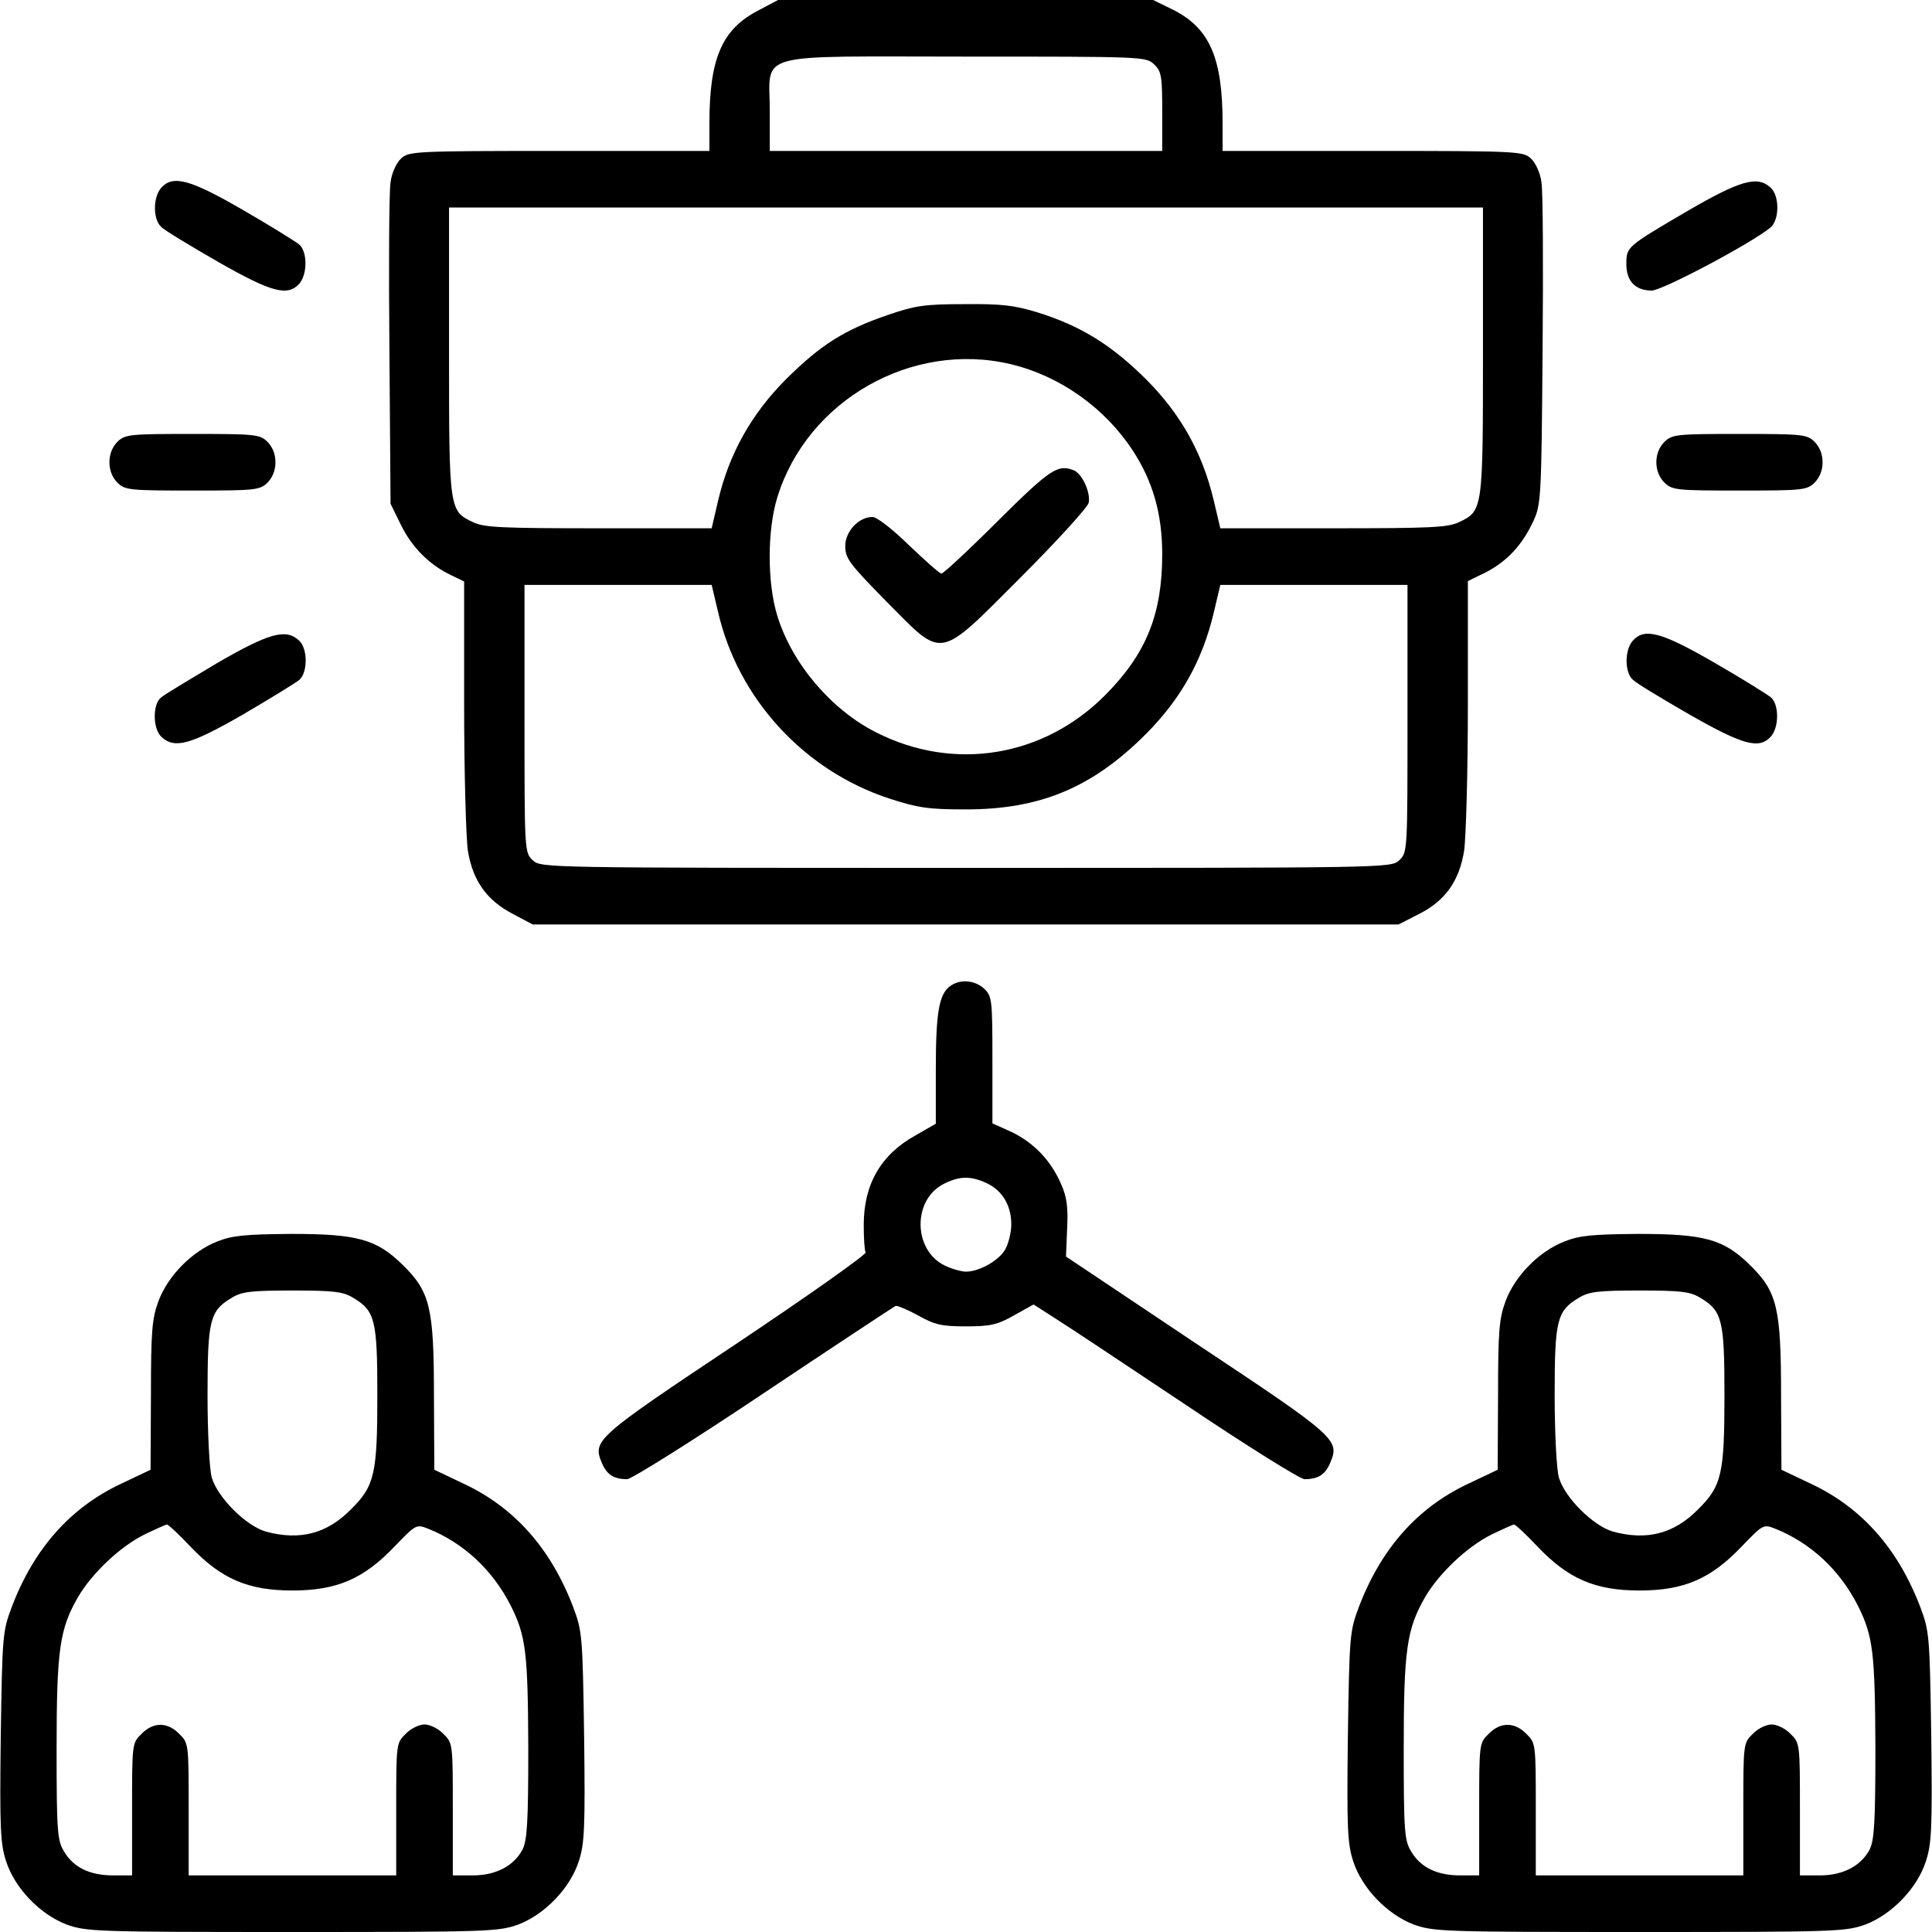
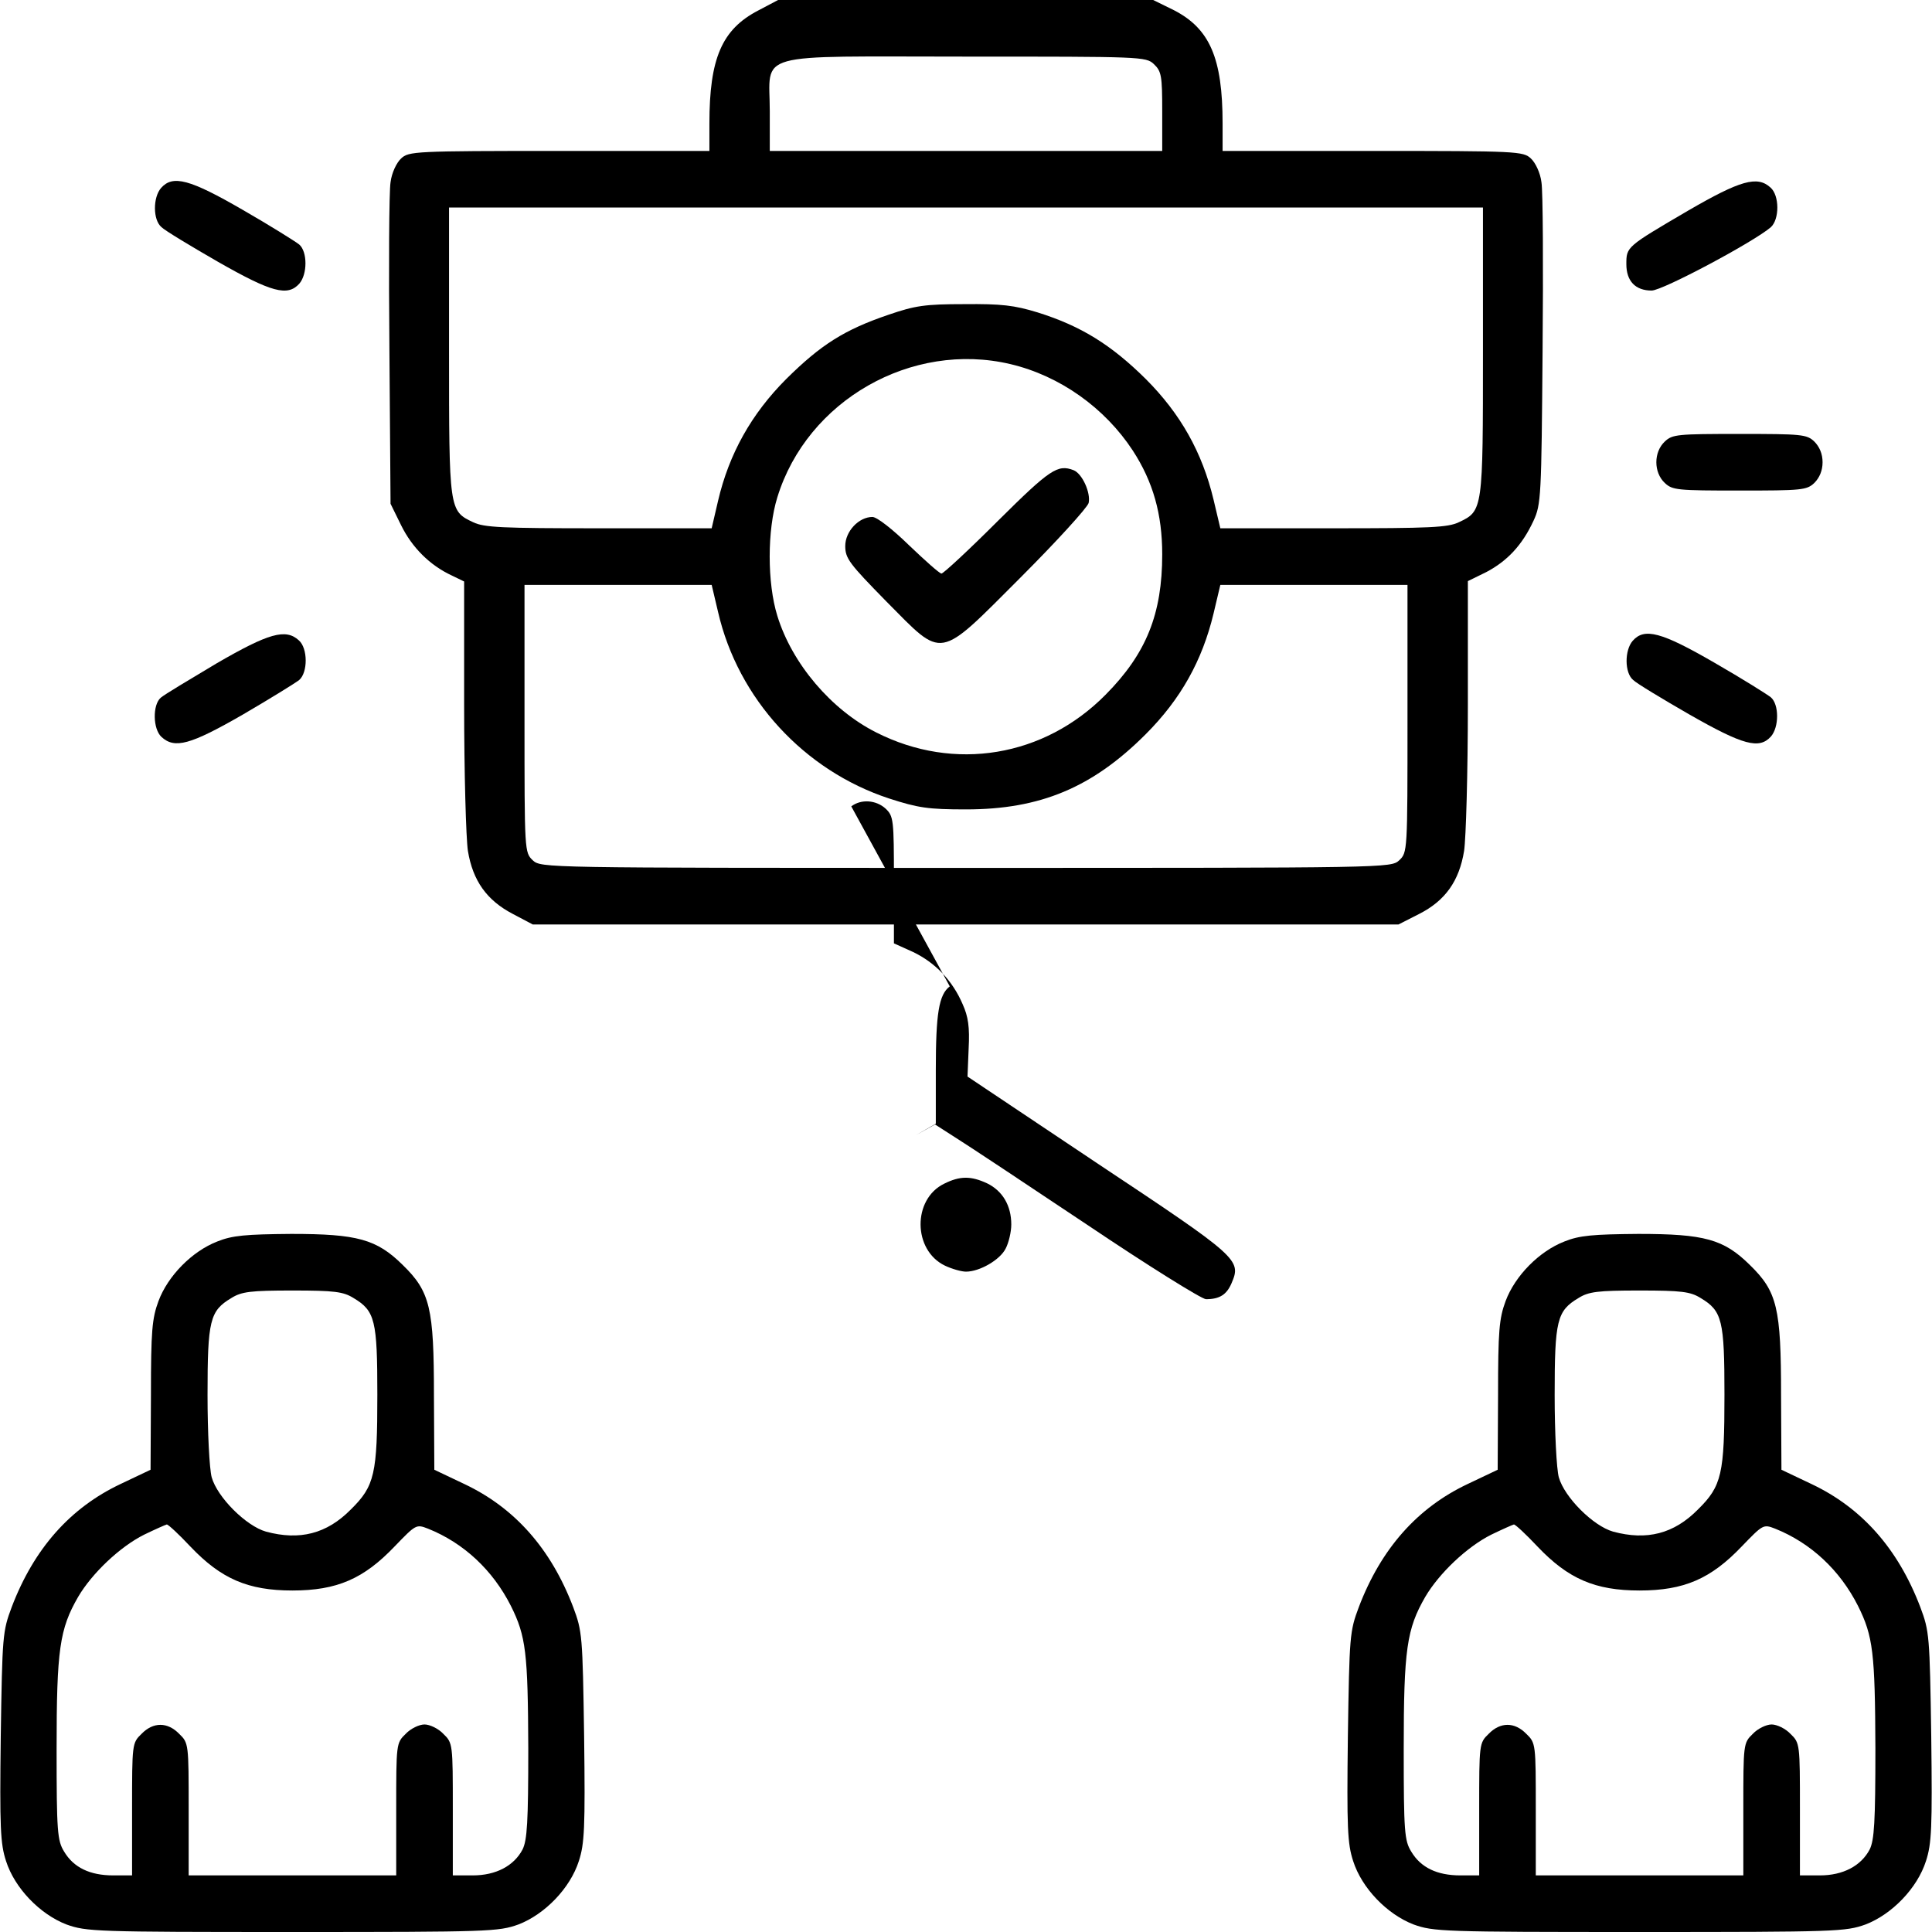
<svg xmlns="http://www.w3.org/2000/svg" version="1.0" width="512pt" height="512pt" viewBox="0 0 512 512" preserveAspectRatio="xMidYMid meet">
  <g transform="translate(0,512) scale(0.1,-0.1)" fill="#000000" stroke="none">
    <path d="M2009 5092 c-96 -50 -129 -127 -129 -299 l0 -73 -398 0 c-383 0 -399 -1 -419 -20 -12 -11 -25 -38 -28 -63 -4 -23 -5 -225 -3 -447 l3 -405 28 -57 c29 -59 76 -106 134 -133 l33 -16 0 -327 c0 -180 5 -354 10 -387 13 -79 50 -131 119 -167 l53 -28 1147 0 1147 0 55 28 c69 35 106 87 119 167 5 33 10 207 10 387 l0 328 49 24 c55 29 95 71 125 136 20 43 21 64 24 450 2 222 1 424 -3 447 -3 25 -16 52 -28 63 -20 19 -36 20 -419 20 l-398 0 0 73 c0 173 -34 251 -129 300 l-55 27 -497 0 -497 0 -53 -28z m1049 -142 c20 -19 22 -31 22 -125 l0 -105 -520 0 -520 0 0 105 c0 160 -52 145 520 145 465 0 477 0 498 -20z m872 -760 c0 -422 0 -424 -64 -454 -29 -14 -77 -16 -333 -16 l-299 0 -18 76 c-30 125 -87 227 -180 320 -91 90 -171 140 -286 176 -62 19 -96 23 -195 22 -104 0 -130 -4 -200 -28 -118 -40 -180 -80 -271 -170 -93 -93 -152 -199 -181 -323 l-17 -73 -299 0 c-256 0 -304 2 -333 16 -64 30 -64 32 -64 454 l0 380 1370 0 1370 0 0 -380z m-1252 -35 c131 -31 250 -116 324 -229 54 -83 78 -169 78 -275 0 -158 -42 -263 -150 -372 -163 -165 -401 -205 -608 -100 -119 60 -223 182 -262 309 -27 87 -27 227 0 314 79 257 356 415 618 353z m-775 -657 c53 -230 228 -420 453 -494 77 -25 104 -29 204 -29 197 0 335 58 476 199 93 93 150 195 180 320 l18 76 248 0 248 0 0 -355 c0 -352 0 -354 -22 -375 -22 -20 -28 -20 -1148 -20 -1120 0 -1126 0 -1148 20 -22 21 -22 23 -22 375 l0 355 248 0 248 0 17 -72z" />
    <path d="M2645 3740 c-77 -77 -145 -140 -150 -140 -5 0 -43 34 -86 75 -43 42 -85 75 -97 75 -36 0 -72 -38 -72 -77 0 -33 11 -47 109 -147 153 -154 134 -158 356 64 95 95 176 184 180 197 6 27 -17 78 -40 87 -42 16 -62 3 -200 -134z" />
    <path d="M427 4622 c-22 -25 -22 -85 1 -104 9 -9 77 -50 150 -92 142 -81 184 -92 215 -58 22 25 22 85 0 104 -10 8 -77 50 -150 92 -140 81 -185 93 -216 58z" />
    <path d="M4474 4562 c-164 -96 -164 -96 -164 -142 0 -45 24 -70 67 -70 29 0 271 129 316 168 23 21 23 84 -1 105 -35 32 -80 19 -218 -61z" />
-     <path d="M312 3950 c-14 -14 -22 -33 -22 -55 0 -22 8 -41 22 -55 20 -19 34 -20 198 -20 164 0 178 1 198 20 14 14 22 33 22 55 0 22 -8 41 -22 55 -20 19 -34 20 -198 20 -164 0 -178 -1 -198 -20z" />
    <path d="M4412 3950 c-30 -28 -30 -82 0 -110 20 -19 34 -20 198 -20 164 0 178 1 198 20 14 14 22 33 22 55 0 22 -8 41 -22 55 -20 19 -34 20 -198 20 -164 0 -178 -1 -198 -20z" />
    <path d="M574 3362 c-72 -43 -139 -83 -148 -91 -22 -19 -21 -83 2 -104 35 -32 76 -21 215 59 72 42 140 84 150 92 23 20 23 84 -1 105 -35 32 -80 19 -218 -61z" />
    <path d="M4327 3422 c-22 -25 -22 -85 1 -104 9 -9 77 -50 150 -92 142 -81 184 -92 215 -58 22 25 22 85 0 104 -10 8 -77 50 -150 92 -140 81 -185 93 -216 58z" />
-     <path d="M2517 2506 c-29 -22 -37 -72 -37 -222 l0 -142 -54 -31 c-92 -51 -137 -130 -137 -237 0 -35 2 -68 5 -73 3 -5 -151 -114 -344 -243 -372 -248 -380 -255 -355 -315 13 -31 32 -43 67 -43 11 0 174 102 362 228 187 125 345 229 349 231 5 2 32 -10 60 -25 44 -25 63 -29 127 -29 64 0 83 4 127 29 l52 29 53 -34 c29 -18 186 -122 349 -231 162 -109 305 -198 316 -198 36 0 55 12 68 43 26 61 19 68 -353 315 l-347 232 3 74 c3 57 -1 85 -16 118 -27 63 -73 110 -131 138 l-51 23 0 168 c0 160 -1 169 -22 189 -25 23 -65 26 -91 6z m99 -522 c41 -20 64 -59 64 -109 0 -20 -7 -49 -15 -64 -15 -30 -69 -61 -105 -61 -12 0 -37 7 -56 16 -85 41 -86 176 -2 217 42 21 71 21 114 1z" />
+     <path d="M2517 2506 c-29 -22 -37 -72 -37 -222 l0 -142 -54 -31 l52 29 53 -34 c29 -18 186 -122 349 -231 162 -109 305 -198 316 -198 36 0 55 12 68 43 26 61 19 68 -353 315 l-347 232 3 74 c3 57 -1 85 -16 118 -27 63 -73 110 -131 138 l-51 23 0 168 c0 160 -1 169 -22 189 -25 23 -65 26 -91 6z m99 -522 c41 -20 64 -59 64 -109 0 -20 -7 -49 -15 -64 -15 -30 -69 -61 -105 -61 -12 0 -37 7 -56 16 -85 41 -86 176 -2 217 42 21 71 21 114 1z" />
    <path d="M576 1830 c-67 -26 -131 -91 -156 -158 -17 -46 -20 -78 -20 -250 l-1 -197 -80 -38 c-133 -63 -229 -171 -288 -326 -24 -64 -25 -75 -29 -343 -3 -243 -1 -284 14 -330 23 -72 90 -141 160 -168 53 -19 76 -20 599 -20 523 0 546 1 599 20 70 27 137 96 160 168 15 46 17 87 14 330 -4 268 -5 279 -29 343 -59 155 -155 263 -288 326 l-80 38 -1 197 c0 232 -10 275 -83 346 -69 68 -120 82 -295 82 -121 -1 -156 -4 -196 -20z m361 -150 c57 -34 63 -59 63 -256 0 -210 -7 -242 -70 -304 -64 -65 -136 -83 -225 -59 -53 15 -129 91 -144 144 -6 22 -11 119 -11 218 0 198 6 223 63 257 27 17 51 20 162 20 111 0 135 -3 162 -20z m-432 -659 c81 -85 152 -116 270 -116 118 0 189 31 271 117 56 58 57 59 88 47 95 -38 172 -110 220 -205 40 -80 45 -125 46 -377 0 -196 -3 -243 -15 -268 -23 -44 -71 -69 -132 -69 l-53 0 0 175 c0 173 0 176 -25 200 -13 14 -36 25 -50 25 -14 0 -37 -11 -50 -25 -25 -24 -25 -27 -25 -200 l0 -175 -275 0 -275 0 0 175 c0 173 0 176 -25 200 -31 32 -69 32 -100 0 -25 -24 -25 -27 -25 -200 l0 -175 -50 0 c-62 0 -105 21 -130 63 -18 29 -20 52 -20 272 0 264 8 318 57 403 37 63 111 133 175 165 29 14 56 26 60 27 4 0 32 -26 63 -59z" />
    <path d="M4146 1830 c-67 -26 -131 -91 -156 -158 -17 -46 -20 -78 -20 -250 l-1 -197 -80 -38 c-133 -63 -229 -171 -288 -326 -24 -64 -25 -75 -29 -343 -3 -243 -1 -284 14 -330 23 -72 90 -141 160 -168 53 -19 76 -20 599 -20 523 0 546 1 599 20 70 27 137 96 160 168 15 46 17 87 14 330 -4 268 -5 279 -29 343 -59 155 -155 263 -288 326 l-80 38 -1 197 c0 232 -10 275 -83 346 -69 68 -120 82 -295 82 -121 -1 -156 -4 -196 -20z m361 -150 c57 -34 63 -59 63 -256 0 -210 -7 -242 -70 -304 -64 -65 -136 -83 -225 -59 -53 15 -129 91 -144 144 -6 22 -11 119 -11 218 0 198 6 223 63 257 27 17 51 20 162 20 111 0 135 -3 162 -20z m-432 -659 c81 -85 152 -116 270 -116 118 0 189 31 271 117 56 58 57 59 88 47 95 -38 172 -110 220 -205 40 -80 45 -125 46 -377 0 -196 -3 -243 -15 -268 -23 -44 -71 -69 -132 -69 l-53 0 0 175 c0 173 0 176 -25 200 -13 14 -36 25 -50 25 -14 0 -37 -11 -50 -25 -25 -24 -25 -27 -25 -200 l0 -175 -275 0 -275 0 0 175 c0 173 0 176 -25 200 -31 32 -69 32 -100 0 -25 -24 -25 -27 -25 -200 l0 -175 -50 0 c-62 0 -105 21 -130 63 -18 29 -20 52 -20 272 0 264 8 318 57 403 37 63 111 133 175 165 29 14 56 26 60 27 4 0 32 -26 63 -59z" />
  </g>
</svg>